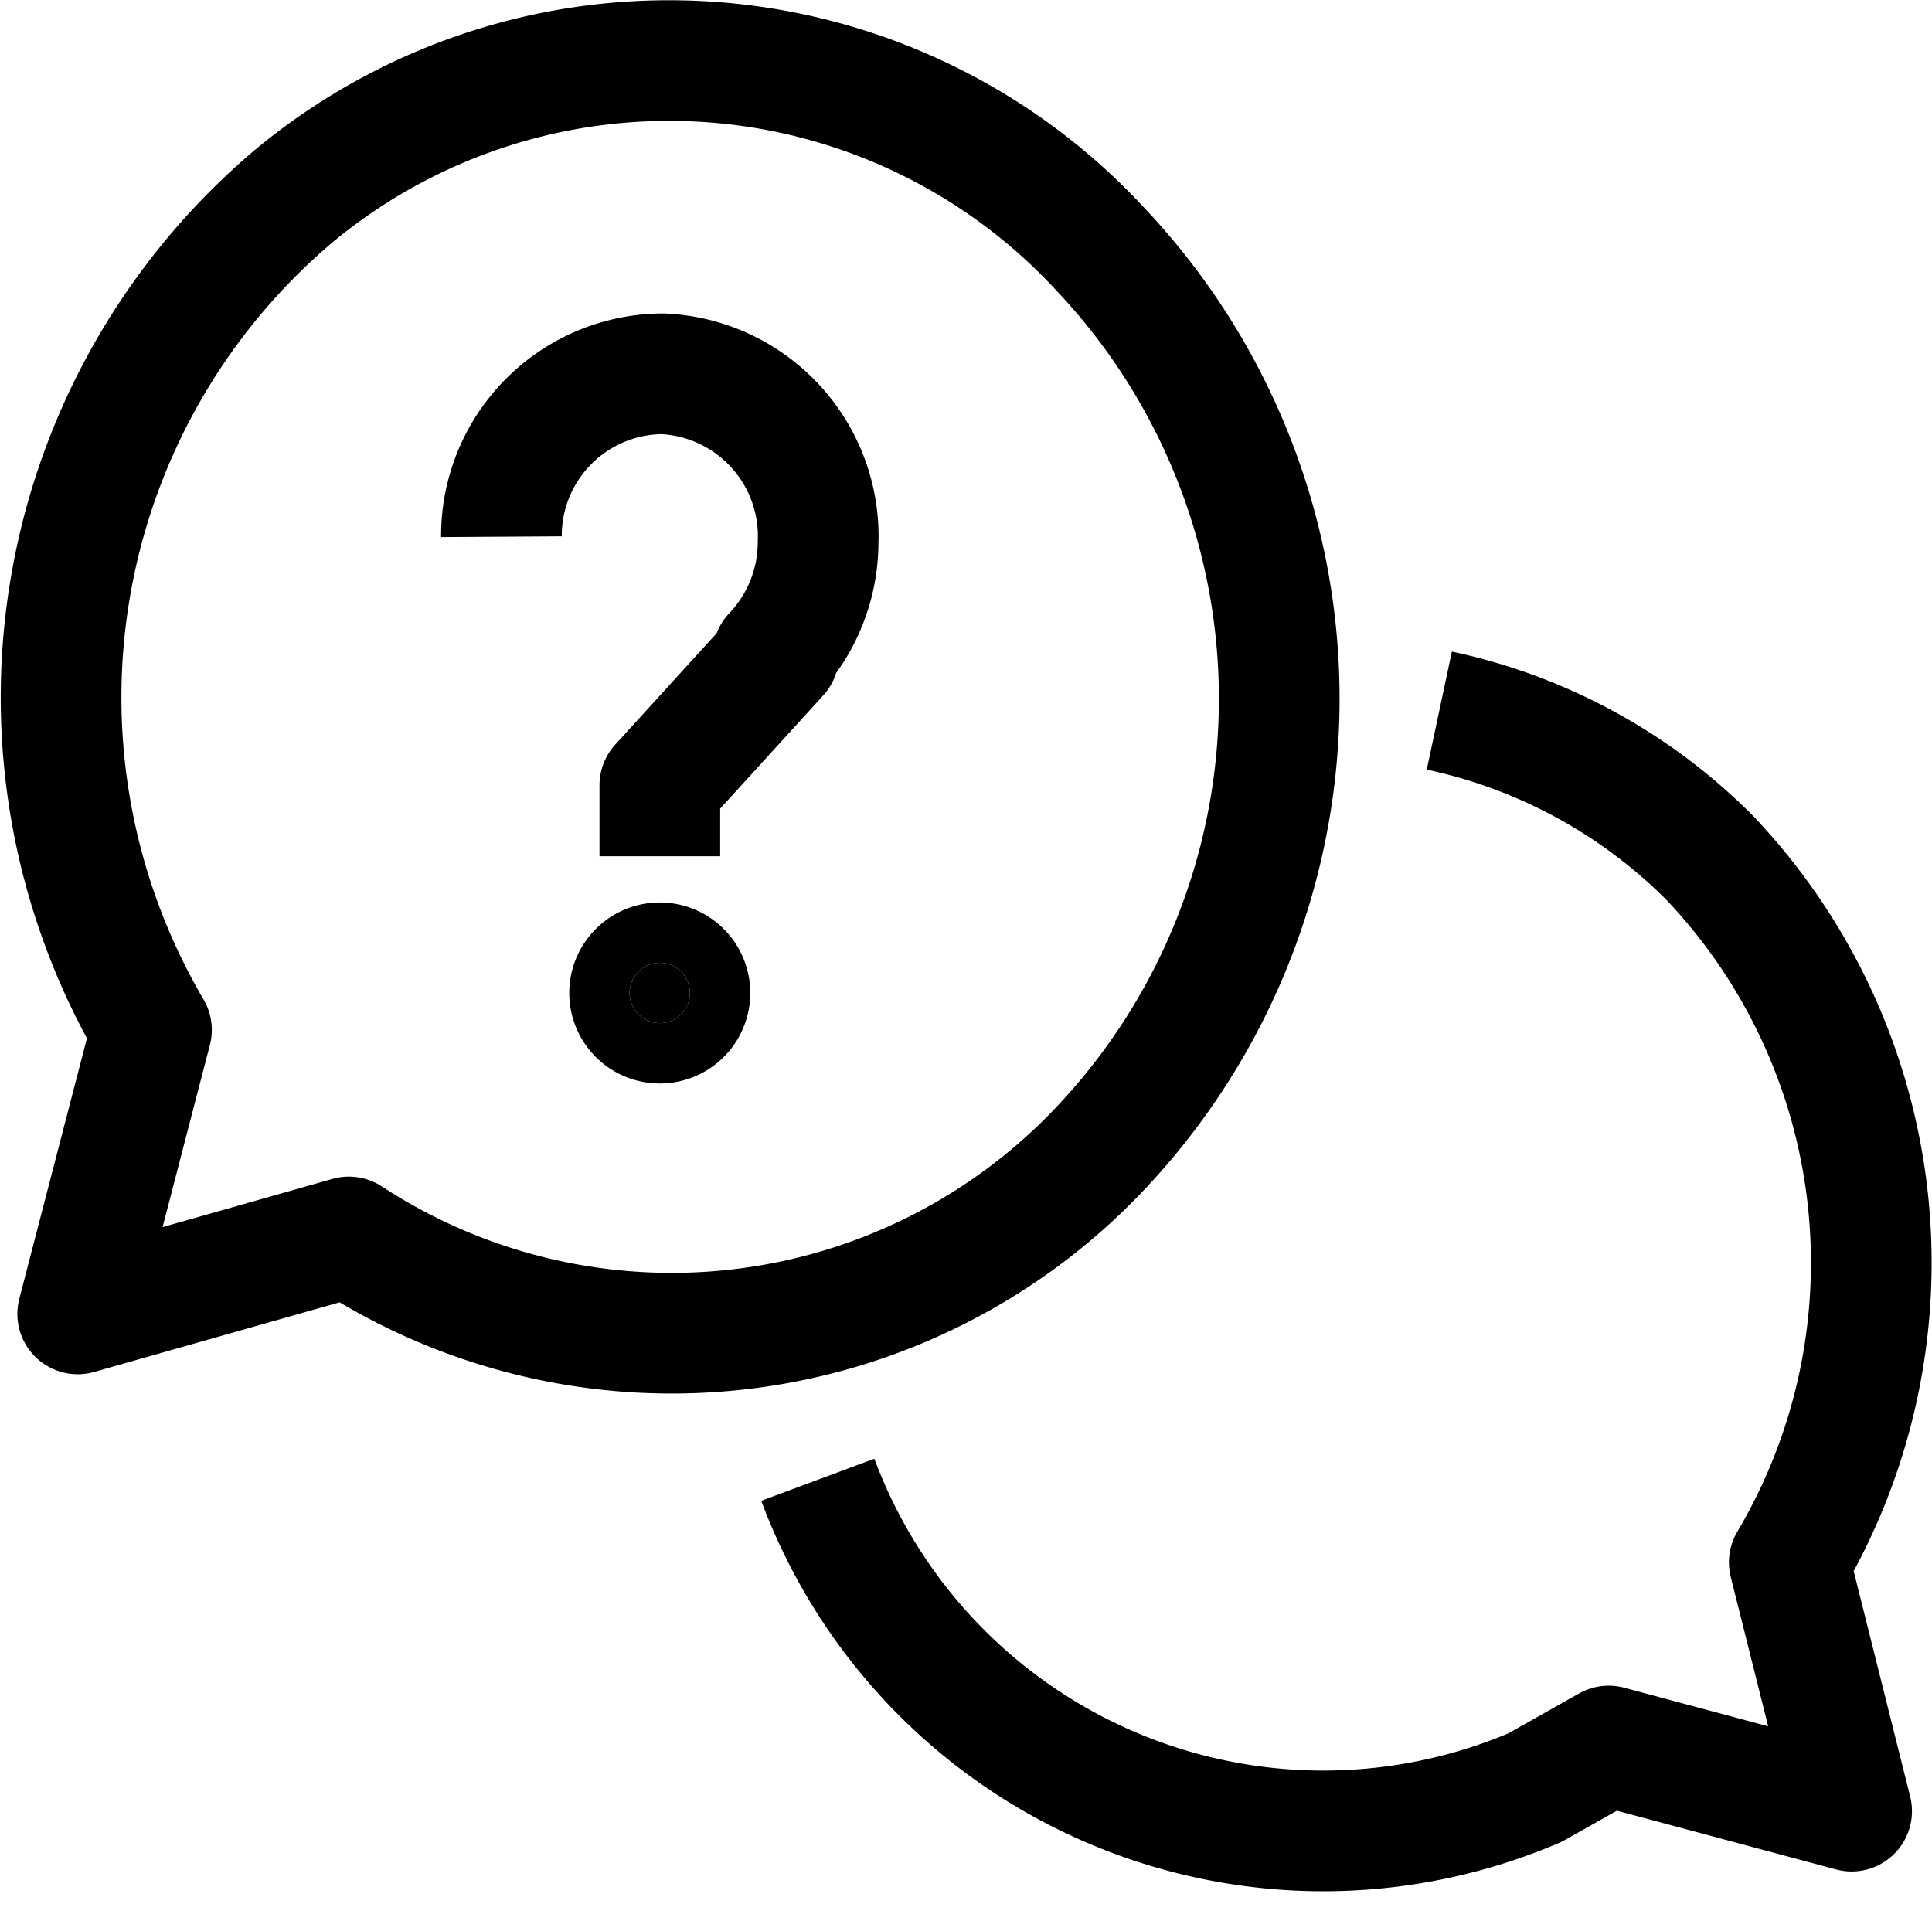
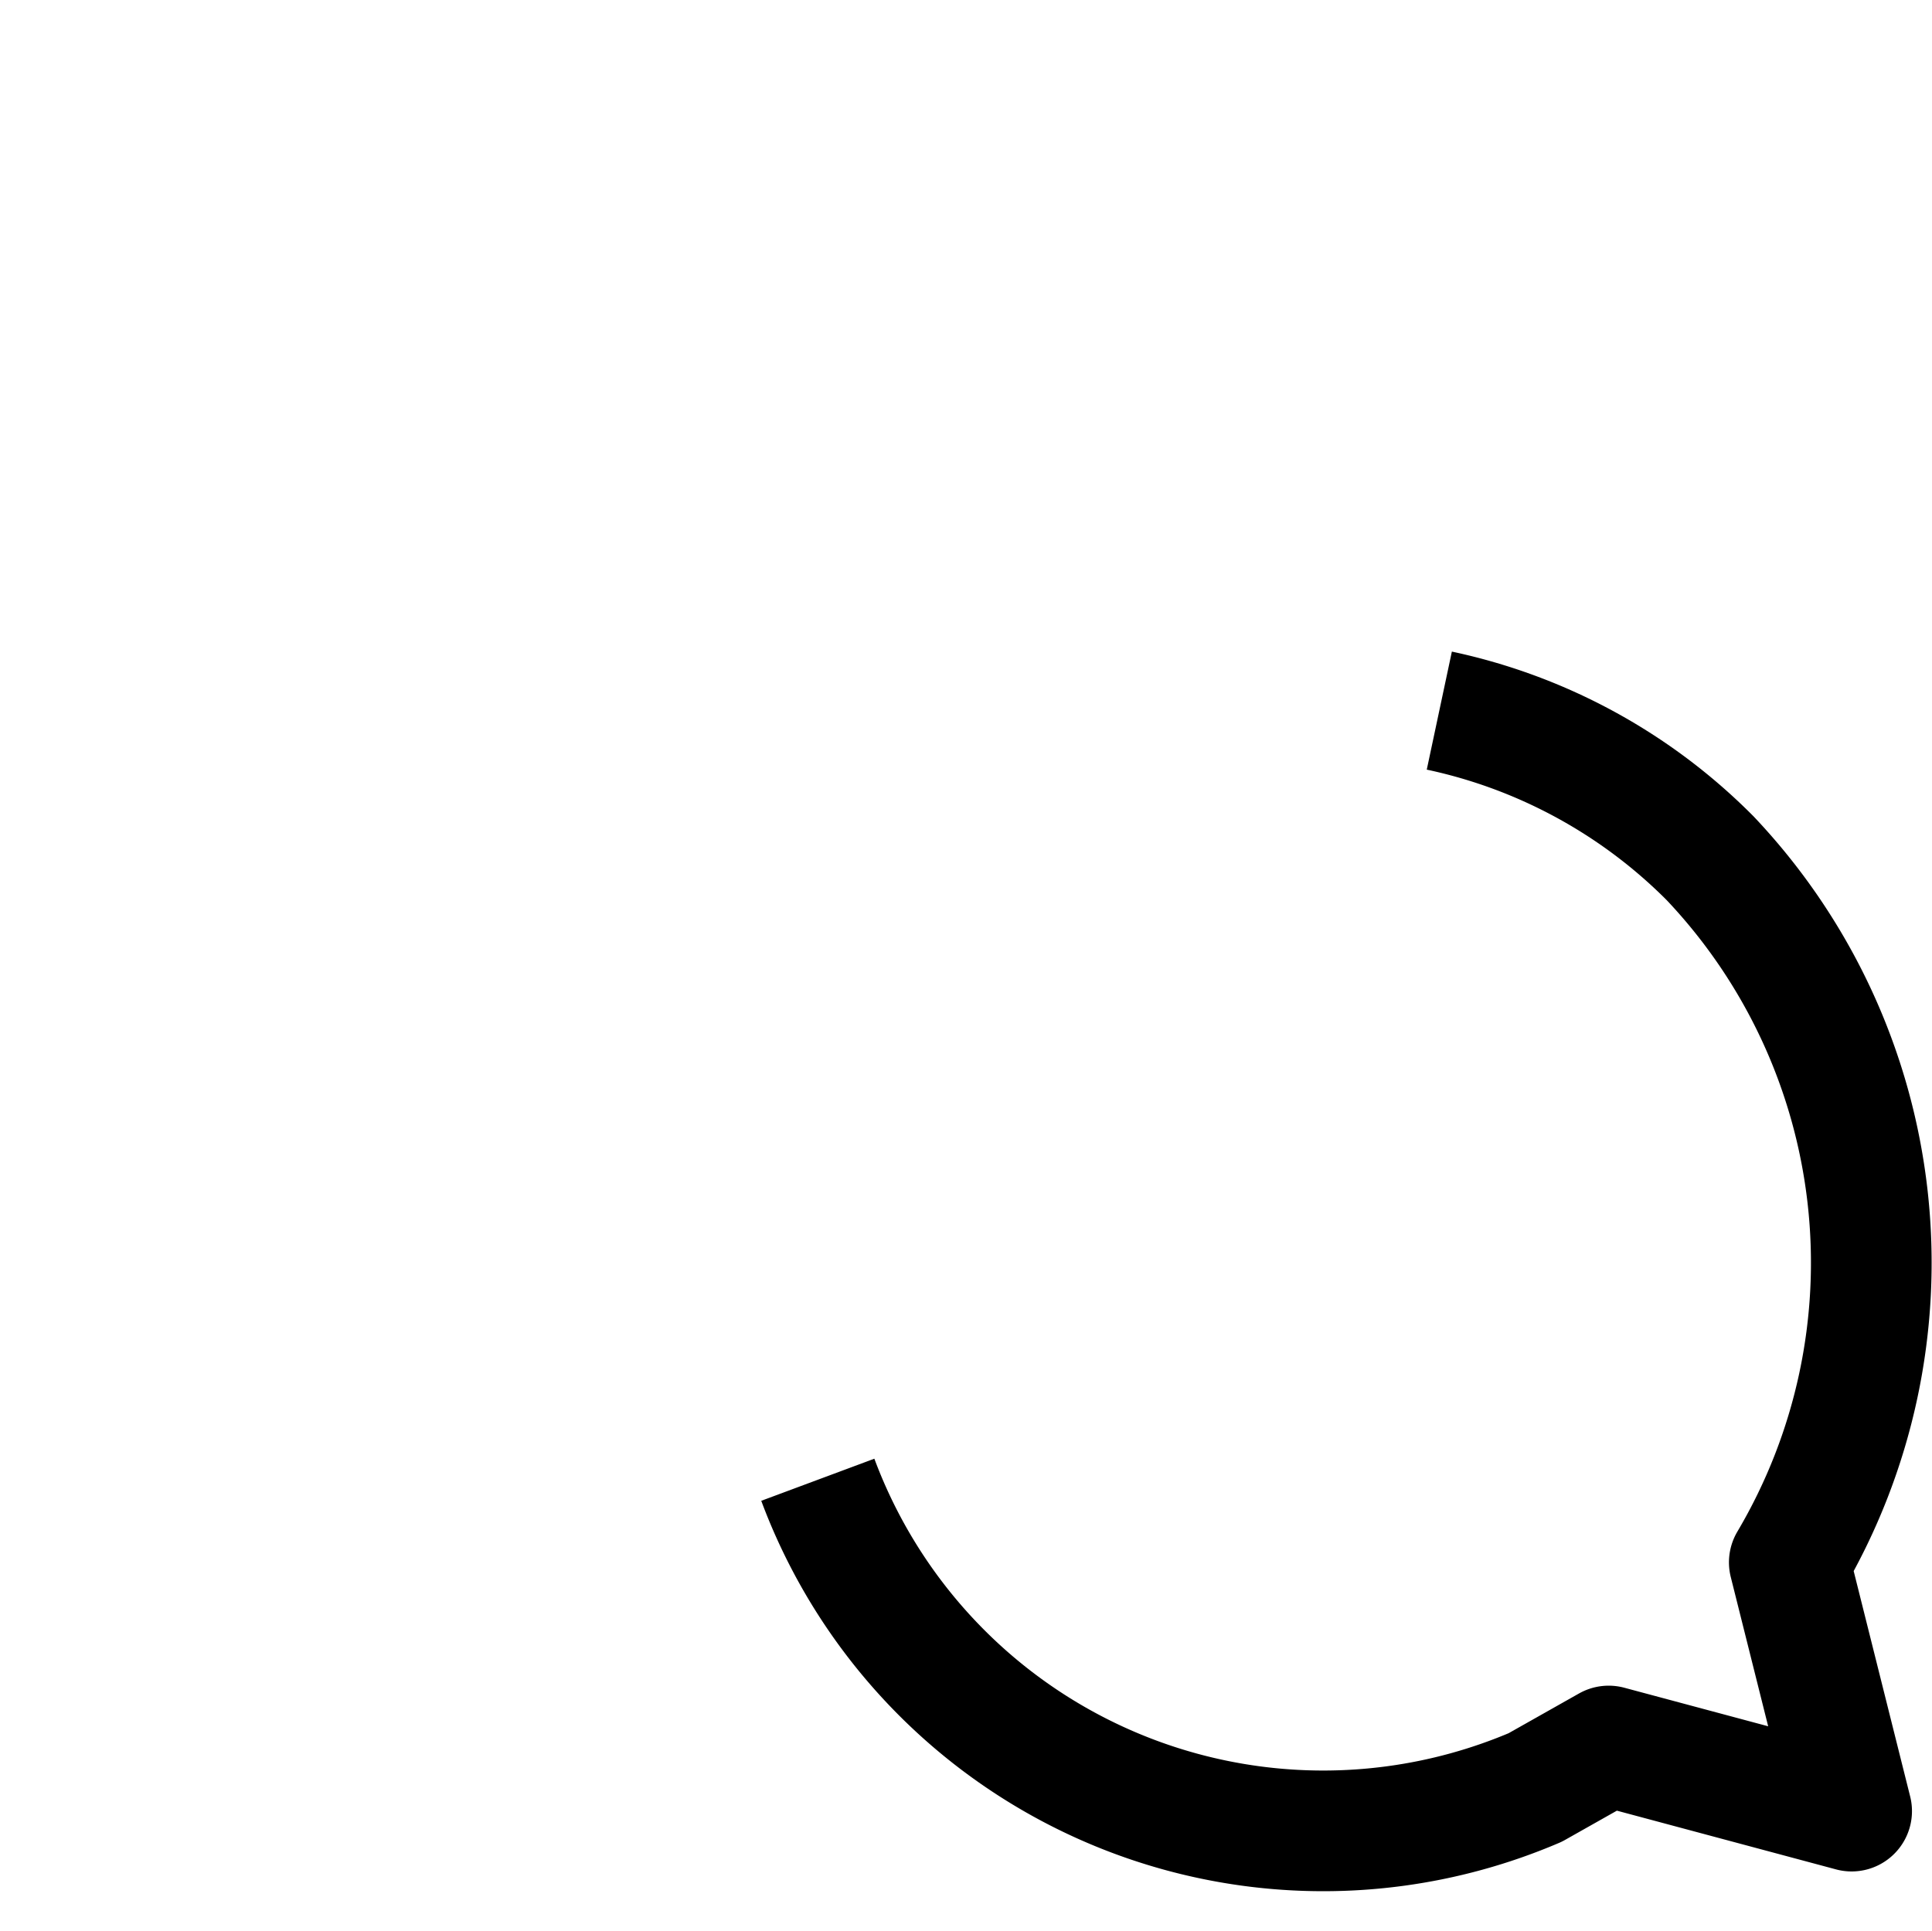
<svg xmlns="http://www.w3.org/2000/svg" width="32.018" height="32.003" viewBox="0 0 32.018 32.003">
  <g id="icon_memo" transform="translate(0.013 25.54)">
-     <rect id="長方形_14" data-name="長方形 14" width="32" height="32" transform="translate(0 -25.537)" fill="none" />
    <g id="グループ_673" data-name="グループ 673" transform="translate(1 -24.537)">
      <path id="パス_1425" data-name="パス 1425" d="M14.5,24.748a8.938,8.938,0,0,0,11.89,5.1l1.217-.687,4.026,1.079L30.6,26.117a9.751,9.751,0,0,0-1.312-11.67A8.949,8.949,0,0,0,24.8,12" transform="translate(-1.96 -1.225)" fill="none" stroke="#000" stroke-linejoin="round" stroke-miterlimit="10" stroke-width="2" />
-       <path id="パス_1426" data-name="パス 1426" d="M18.324,19.046a10.847,10.847,0,0,0,0-14.906h0A9.733,9.733,0,0,0,4.952,3.267,10.882,10.882,0,0,0,2.6,17.081L1.378,21.788l4.494-1.275a9.769,9.769,0,0,0,12.452-1.467Z" transform="translate(-1.103 -1.014)" fill="none" stroke="#000" stroke-linejoin="round" stroke-miterlimit="10" stroke-width="2" />
-       <path id="パス_1427" data-name="パス 1427" d="M8.9,8.742a2.683,2.683,0,0,1,2.671-2.7,2.694,2.694,0,0,1,2.577,2.8A2.711,2.711,0,0,1,13.4,10.7h.093l-1.968,2.161v1.177" transform="translate(-1.603 -0.849)" fill="none" stroke="#000" stroke-linejoin="round" stroke-width="2" />
-       <path id="パス_1428" data-name="パス 1428" d="M11.3,16.8a.5.5,0,1,1-.5.5.5.5,0,0,1,.5-.5" transform="translate(-1.379 -1.845)" stroke="#000" stroke-linejoin="round" stroke-width="2" />
    </g>
  </g>
</svg>